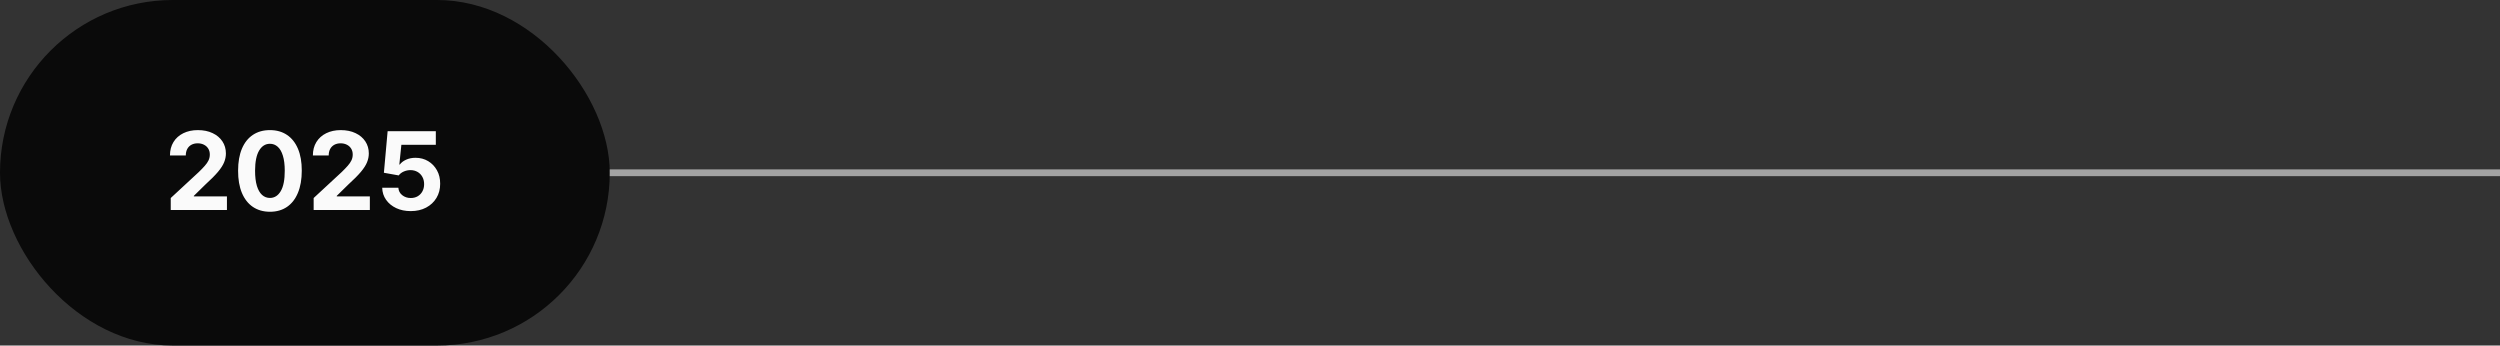
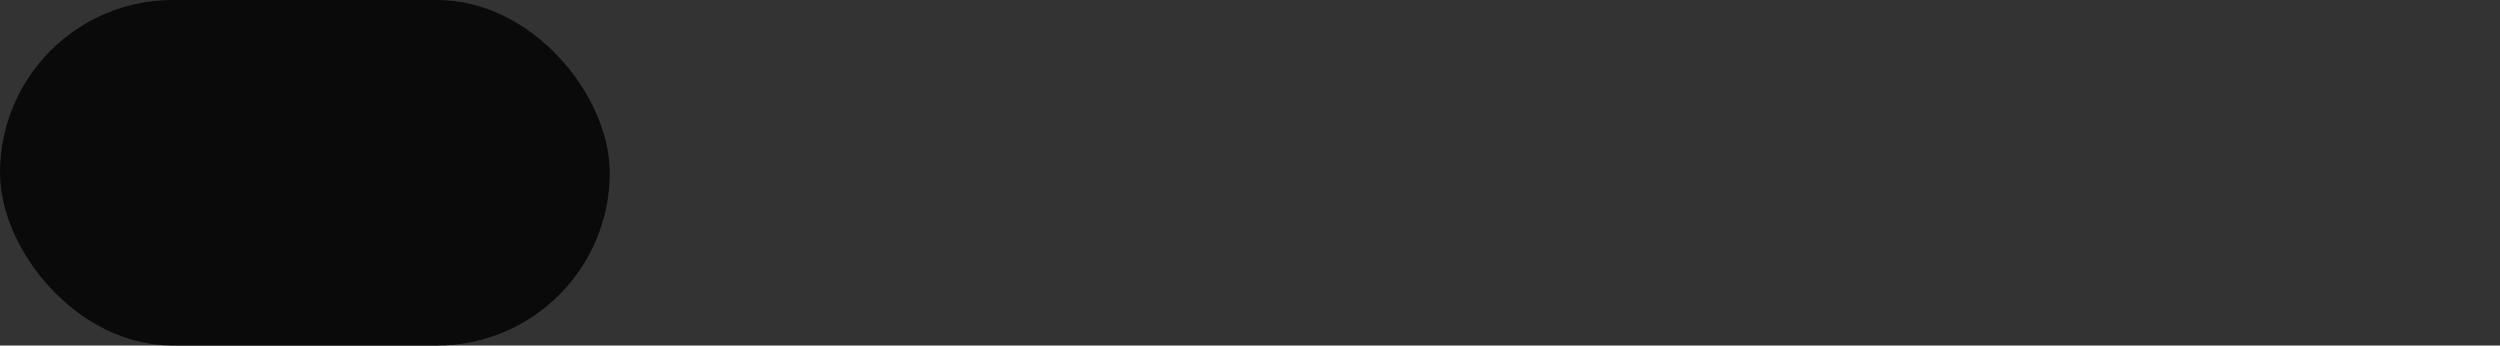
<svg xmlns="http://www.w3.org/2000/svg" width="369" height="51" viewBox="0 0 369 51" fill="none">
  <rect x="0" y="0" width="369" height="51" fill="#333333" stroke="none" />
  <rect width="90" height="51" rx="25.5" fill="#0A0A0A" />
-   <path d="M25.201 31V29.227L29.343 25.392C29.695 25.051 29.991 24.744 30.229 24.472C30.472 24.199 30.655 23.932 30.78 23.671C30.905 23.405 30.968 23.119 30.968 22.812C30.968 22.472 30.89 22.178 30.735 21.932C30.58 21.682 30.368 21.491 30.099 21.358C29.83 21.222 29.525 21.153 29.184 21.153C28.828 21.153 28.517 21.225 28.252 21.369C27.987 21.513 27.782 21.72 27.639 21.989C27.495 22.258 27.423 22.578 27.423 22.949H25.087C25.087 22.188 25.26 21.526 25.604 20.966C25.949 20.405 26.432 19.972 27.053 19.665C27.674 19.358 28.39 19.204 29.201 19.204C30.034 19.204 30.76 19.352 31.377 19.648C31.998 19.939 32.481 20.345 32.826 20.864C33.171 21.383 33.343 21.977 33.343 22.648C33.343 23.087 33.256 23.521 33.082 23.949C32.911 24.377 32.606 24.852 32.167 25.375C31.727 25.894 31.108 26.517 30.309 27.244L28.61 28.909V28.989H33.496V31H25.201ZM39.842 31.256C38.864 31.252 38.023 31.011 37.319 30.534C36.618 30.057 36.078 29.366 35.7 28.46C35.325 27.555 35.139 26.466 35.143 25.193C35.143 23.924 35.33 22.843 35.705 21.949C36.084 21.055 36.624 20.375 37.325 19.909C38.029 19.439 38.868 19.204 39.842 19.204C40.815 19.204 41.652 19.439 42.353 19.909C43.057 20.379 43.599 21.061 43.978 21.954C44.357 22.845 44.544 23.924 44.541 25.193C44.541 26.47 44.351 27.561 43.972 28.466C43.597 29.371 43.059 30.062 42.359 30.54C41.658 31.017 40.819 31.256 39.842 31.256ZM39.842 29.216C40.508 29.216 41.041 28.881 41.438 28.21C41.836 27.54 42.033 26.534 42.029 25.193C42.029 24.311 41.938 23.576 41.756 22.989C41.578 22.401 41.325 21.96 40.995 21.665C40.669 21.369 40.285 21.222 39.842 21.222C39.179 21.222 38.648 21.553 38.251 22.216C37.853 22.879 37.652 23.871 37.648 25.193C37.648 26.087 37.737 26.833 37.916 27.432C38.097 28.026 38.353 28.474 38.682 28.773C39.012 29.068 39.398 29.216 39.842 29.216ZM46.295 31V29.227L50.437 25.392C50.789 25.051 51.084 24.744 51.323 24.472C51.566 24.199 51.749 23.932 51.874 23.671C51.999 23.405 52.062 23.119 52.062 22.812C52.062 22.472 51.984 22.178 51.829 21.932C51.673 21.682 51.461 21.491 51.193 21.358C50.923 21.222 50.619 21.153 50.278 21.153C49.922 21.153 49.611 21.225 49.346 21.369C49.081 21.513 48.876 21.72 48.732 21.989C48.588 22.258 48.516 22.578 48.516 22.949H46.181C46.181 22.188 46.353 21.526 46.698 20.966C47.043 20.405 47.526 19.972 48.147 19.665C48.768 19.358 49.484 19.204 50.295 19.204C51.128 19.204 51.853 19.352 52.471 19.648C53.092 19.939 53.575 20.345 53.92 20.864C54.264 21.383 54.437 21.977 54.437 22.648C54.437 23.087 54.35 23.521 54.175 23.949C54.005 24.377 53.7 24.852 53.261 25.375C52.821 25.894 52.202 26.517 51.403 27.244L49.704 28.909V28.989H54.59V31H46.295ZM60.623 31.159C59.82 31.159 59.104 31.011 58.475 30.716C57.85 30.421 57.354 30.013 56.986 29.494C56.619 28.975 56.428 28.381 56.413 27.71H58.799C58.825 28.161 59.015 28.526 59.367 28.807C59.719 29.087 60.138 29.227 60.623 29.227C61.009 29.227 61.35 29.142 61.646 28.972C61.945 28.797 62.178 28.557 62.344 28.25C62.515 27.939 62.6 27.583 62.6 27.182C62.6 26.773 62.513 26.413 62.339 26.102C62.168 25.792 61.932 25.549 61.629 25.375C61.325 25.201 60.979 25.112 60.589 25.108C60.248 25.108 59.916 25.178 59.594 25.318C59.276 25.458 59.028 25.65 58.85 25.892L56.663 25.5L57.214 19.364H64.327V21.375H59.242L58.941 24.29H59.009C59.214 24.002 59.523 23.763 59.935 23.574C60.348 23.384 60.81 23.29 61.322 23.29C62.023 23.29 62.648 23.454 63.197 23.784C63.746 24.114 64.18 24.566 64.498 25.142C64.816 25.714 64.973 26.373 64.969 27.119C64.973 27.903 64.791 28.6 64.424 29.21C64.06 29.816 63.551 30.294 62.896 30.642C62.244 30.987 61.486 31.159 60.623 31.159Z" fill="#FAFAFA" />
-   <path d="M90 25.5H1389" stroke="#A3A3A3" />
</svg>